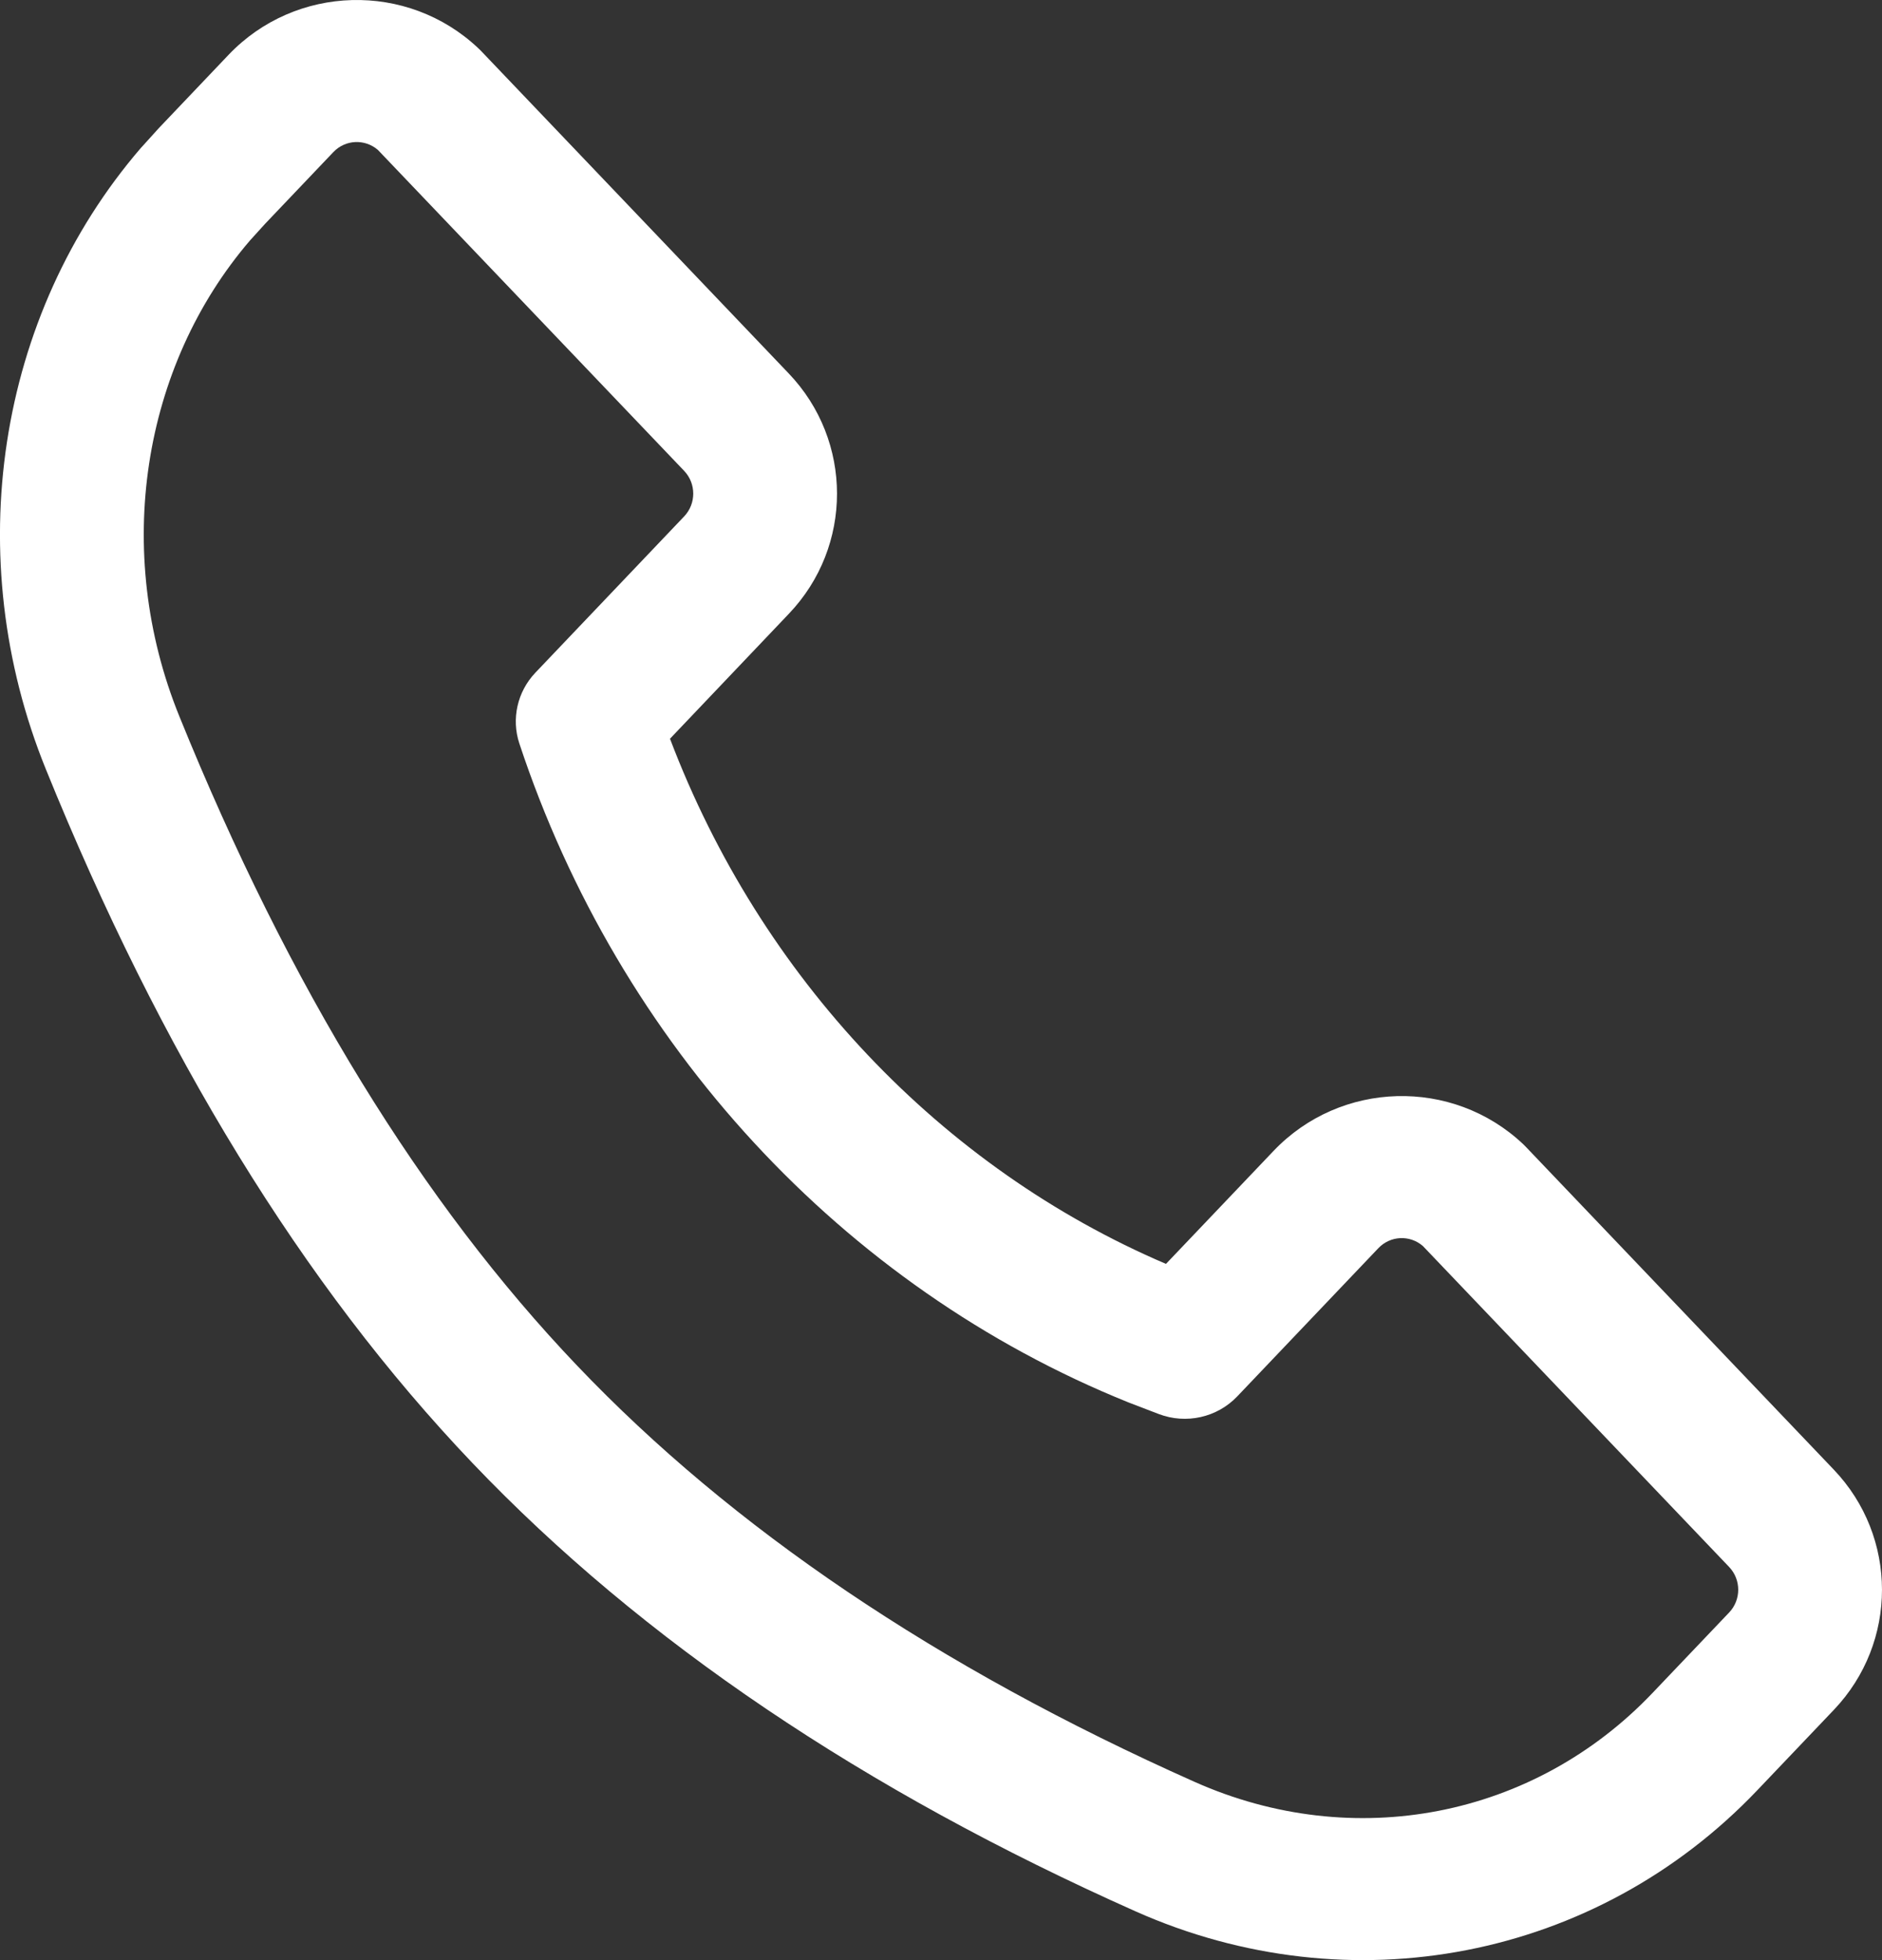
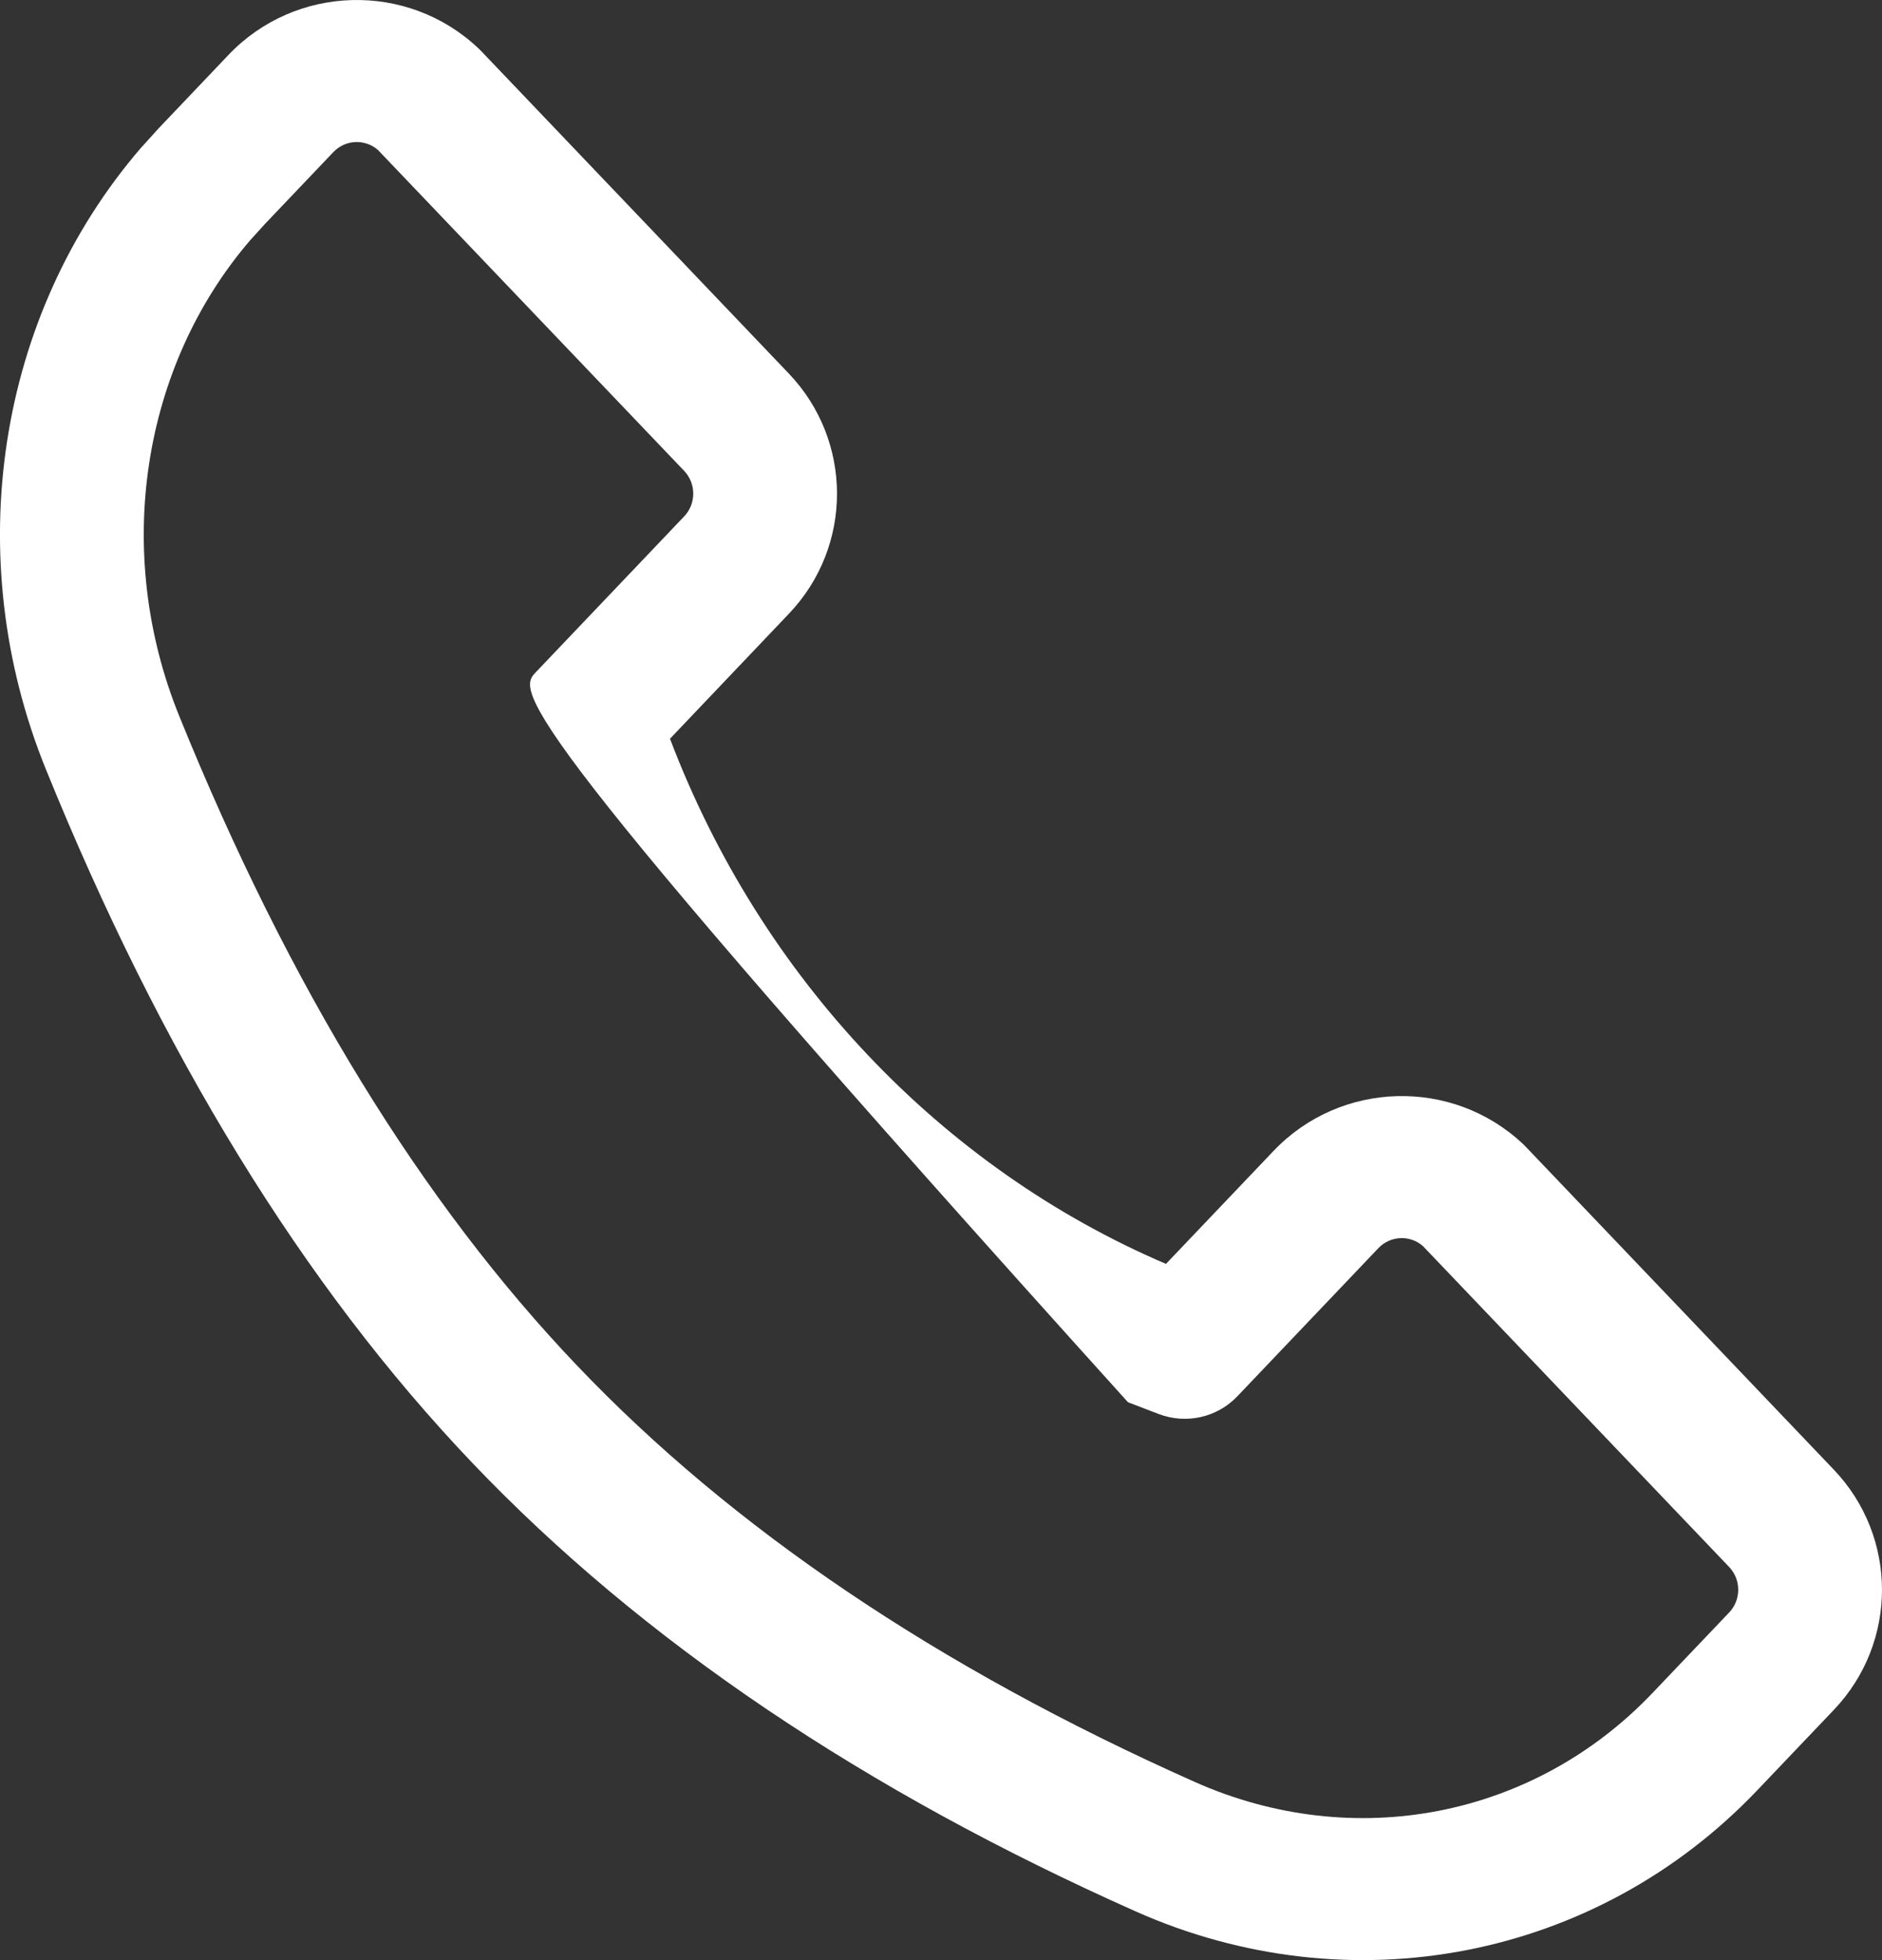
<svg xmlns="http://www.w3.org/2000/svg" width="24" height="25" viewBox="0 0 24 25" fill="none">
  <rect x="0" y="0" width="24" height="25" fill="#333333" stroke="none" />
-   <path fill-rule="evenodd" clip-rule="evenodd" d="M4.819 1.912C4.653 1.769 4.404 1.779 4.251 1.94L3.381 2.854L3.188 3.067C1.813 4.67 1.433 7.031 2.287 9.136C3.69 12.598 5.387 15.349 7.36 17.418C9.331 19.487 11.946 21.261 15.233 22.726C17.265 23.632 19.561 23.183 21.074 21.592L22.051 20.566C22.205 20.404 22.205 20.148 22.051 19.986L18.145 15.892C17.979 15.748 17.73 15.759 17.577 15.92L15.777 17.811C15.521 18.079 15.126 18.168 14.777 18.035L14.399 17.89L14.384 17.884C10.744 16.416 7.894 13.324 6.623 9.483C6.519 9.169 6.597 8.823 6.826 8.581L8.725 6.586C8.879 6.424 8.879 6.168 8.725 6.006L4.819 1.912ZM2.915 0.699C3.769 -0.198 5.195 -0.237 6.097 0.613C6.109 0.624 6.121 0.635 6.132 0.647L10.059 4.764C10.878 5.623 10.879 6.968 10.061 7.827L8.544 9.422C9.701 12.472 12.005 14.896 14.869 16.12L16.241 14.679C17.095 13.782 18.521 13.742 19.423 14.592C19.435 14.603 19.447 14.615 19.458 14.627L23.385 18.744C24.204 19.603 24.205 20.947 23.387 21.807L22.41 22.833C20.356 24.991 17.22 25.599 14.479 24.377C11.021 22.836 8.194 20.935 6.025 18.66C3.858 16.387 2.05 13.426 0.584 9.809C-0.51 7.11 -0.047 4.026 1.799 1.884C1.804 1.879 1.809 1.873 1.814 1.868L2.022 1.638C2.027 1.632 2.032 1.627 2.037 1.622L2.915 0.699Z" fill="white" />
+   <path fill-rule="evenodd" clip-rule="evenodd" d="M4.819 1.912C4.653 1.769 4.404 1.779 4.251 1.94L3.381 2.854L3.188 3.067C1.813 4.67 1.433 7.031 2.287 9.136C3.69 12.598 5.387 15.349 7.36 17.418C9.331 19.487 11.946 21.261 15.233 22.726C17.265 23.632 19.561 23.183 21.074 21.592L22.051 20.566C22.205 20.404 22.205 20.148 22.051 19.986L18.145 15.892C17.979 15.748 17.73 15.759 17.577 15.92L15.777 17.811C15.521 18.079 15.126 18.168 14.777 18.035L14.399 17.89L14.384 17.884C6.519 9.169 6.597 8.823 6.826 8.581L8.725 6.586C8.879 6.424 8.879 6.168 8.725 6.006L4.819 1.912ZM2.915 0.699C3.769 -0.198 5.195 -0.237 6.097 0.613C6.109 0.624 6.121 0.635 6.132 0.647L10.059 4.764C10.878 5.623 10.879 6.968 10.061 7.827L8.544 9.422C9.701 12.472 12.005 14.896 14.869 16.12L16.241 14.679C17.095 13.782 18.521 13.742 19.423 14.592C19.435 14.603 19.447 14.615 19.458 14.627L23.385 18.744C24.204 19.603 24.205 20.947 23.387 21.807L22.41 22.833C20.356 24.991 17.22 25.599 14.479 24.377C11.021 22.836 8.194 20.935 6.025 18.66C3.858 16.387 2.05 13.426 0.584 9.809C-0.51 7.11 -0.047 4.026 1.799 1.884C1.804 1.879 1.809 1.873 1.814 1.868L2.022 1.638C2.027 1.632 2.032 1.627 2.037 1.622L2.915 0.699Z" fill="white" />
</svg>